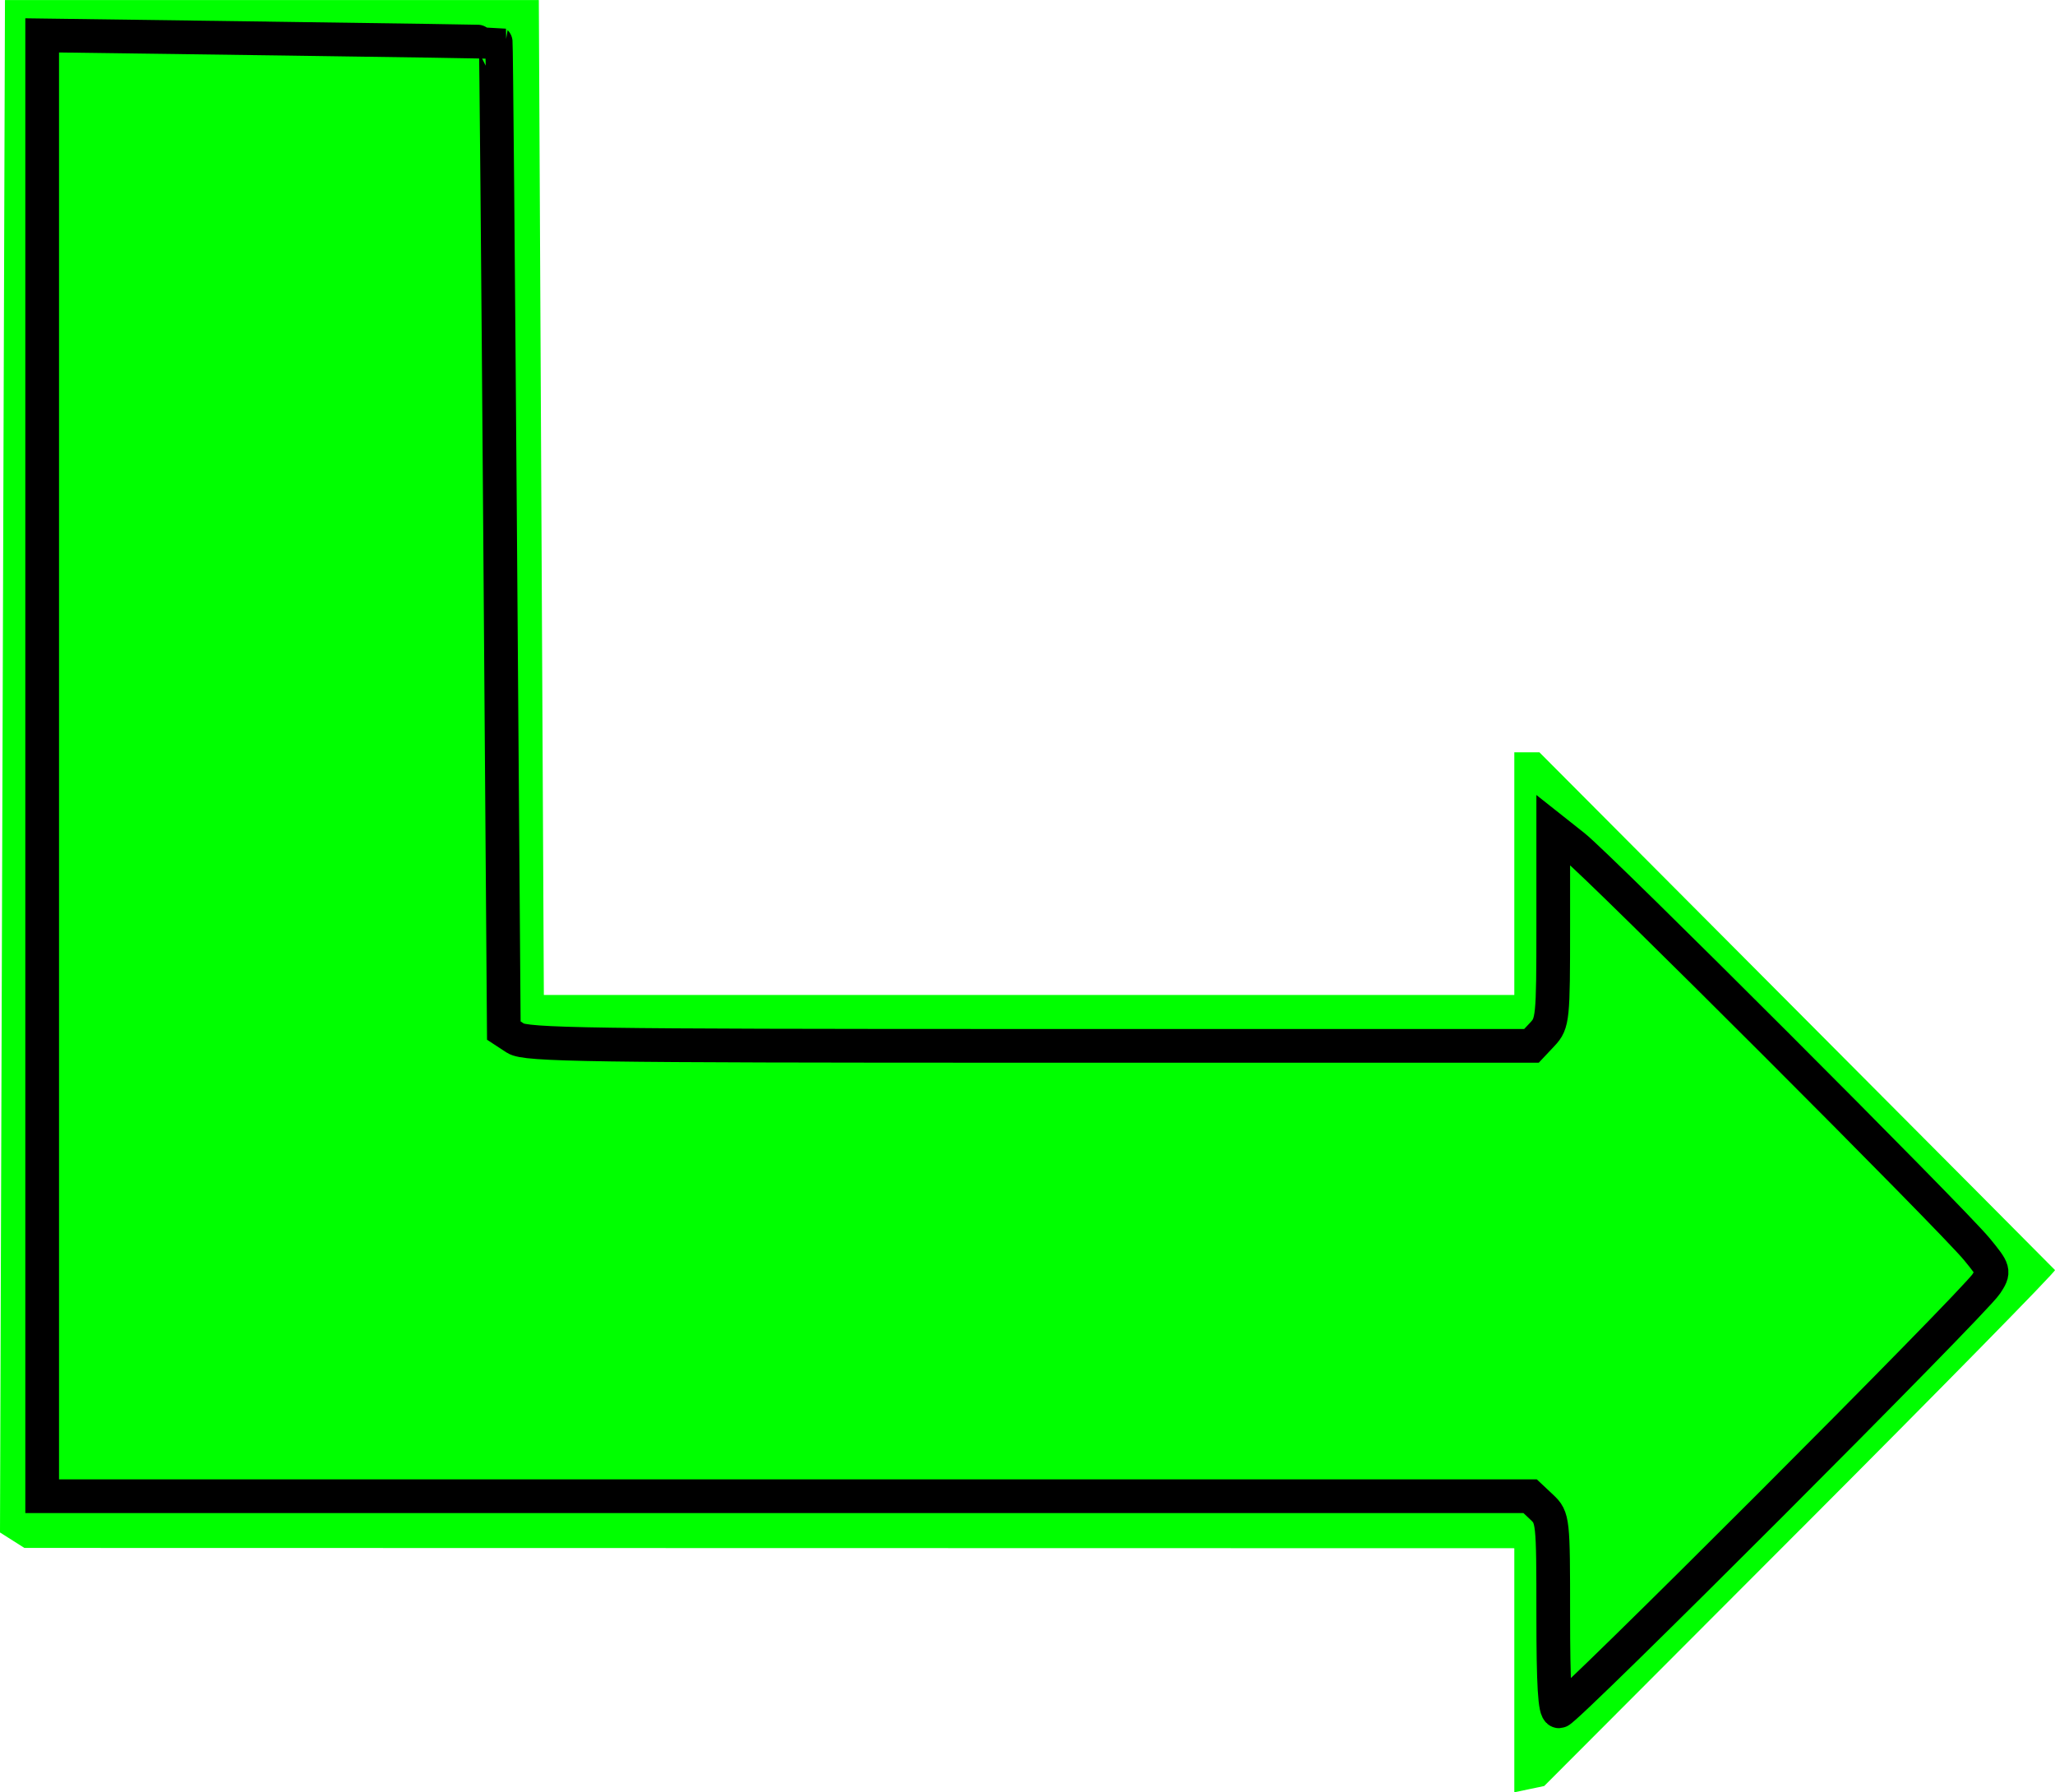
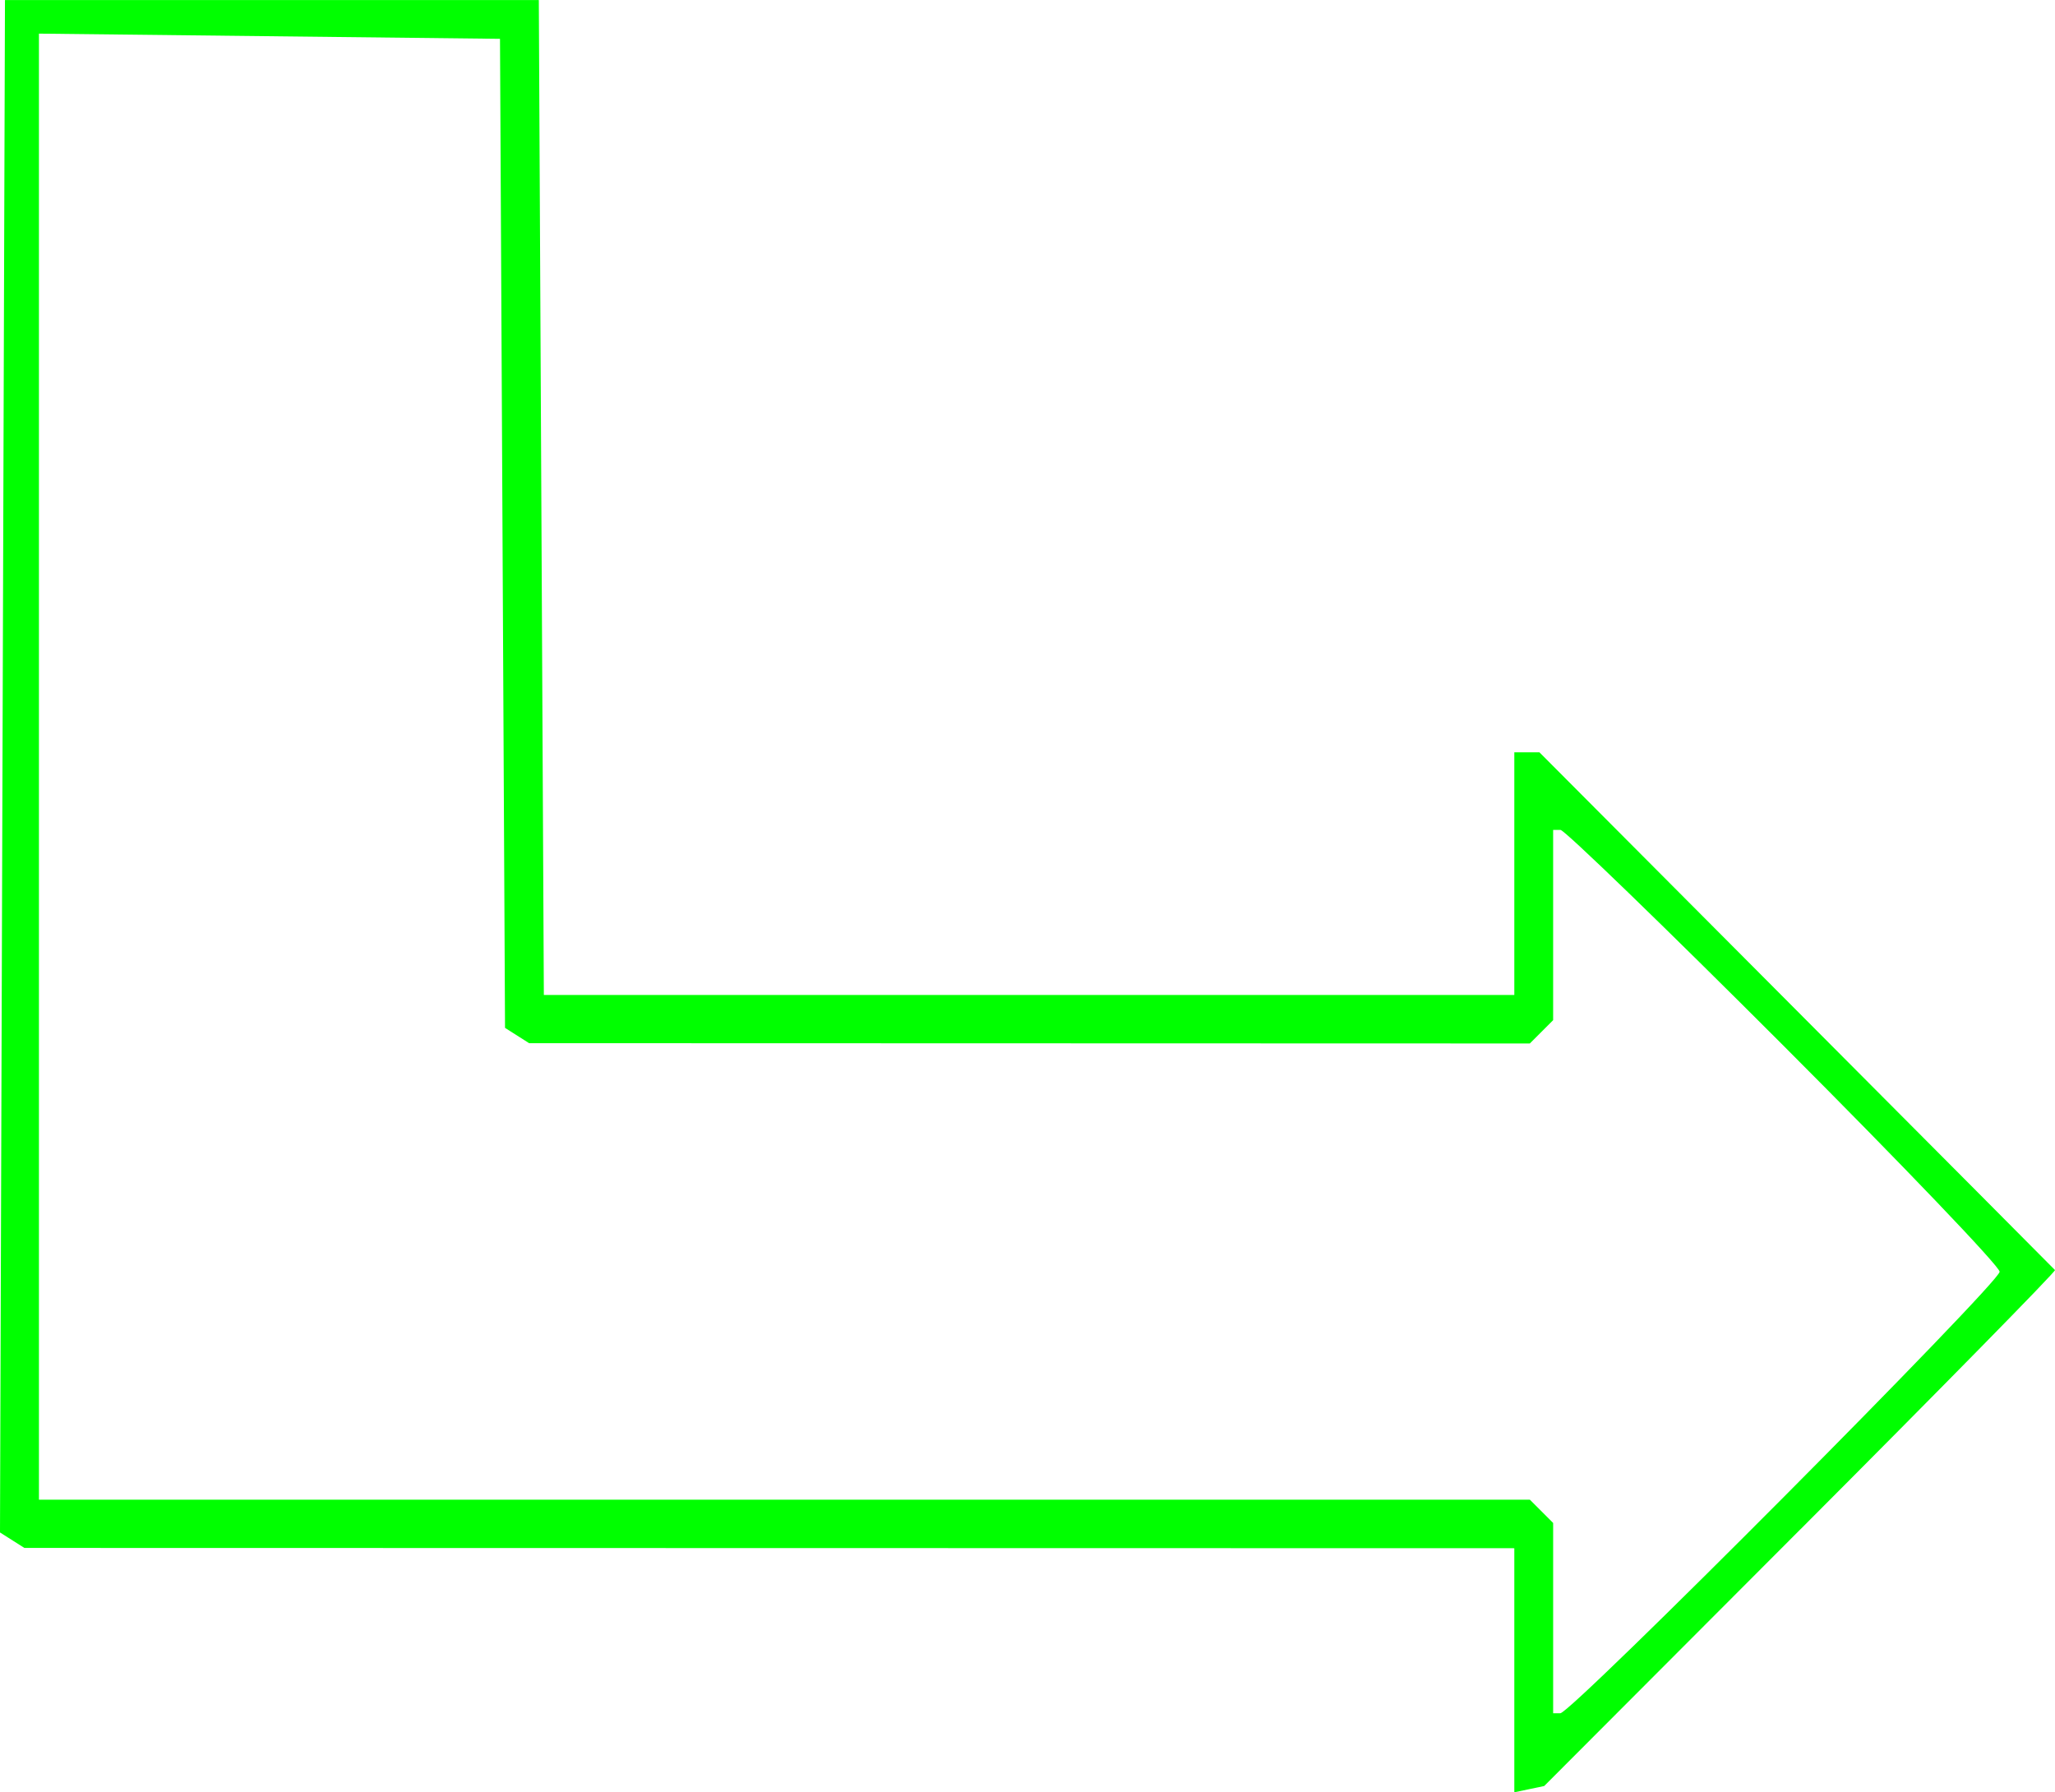
<svg xmlns="http://www.w3.org/2000/svg" xmlns:ns1="http://www.inkscape.org/namespaces/inkscape" xmlns:ns2="http://sodipodi.sourceforge.net/DTD/sodipodi-0.dtd" id="svg2" version="1.1" ns1:version="0.48.2 r9819" width="211.716" height="184.647" ns2:docname="L_shaped_arrow_green_filled_left.svg">
  <defs id="defs6" />
  <ns2:namedview pagecolor="#ffffff" bordercolor="#666666" borderopacity="1" objecttolerance="10" gridtolerance="10" guidetolerance="10" ns1:pageopacity="0" ns1:pageshadow="2" ns1:window-width="1060" ns1:window-height="887" id="namedview4" showgrid="false" ns1:zoom="1.93991" ns1:cx="38.442939" ns1:cy="78.838336" ns1:window-x="104" ns1:window-y="20" ns1:window-maximized="0" ns1:current-layer="svg2" fit-margin-top="0" fit-margin-left="0" fit-margin-right="0" fit-margin-bottom="0" />
  <g id="g3002" transform="matrix(0,-1,1,0,-0.988,185.5)">
    <path ns1:connector-curvature="0" id="path3006" d="M 27.964,186.492 1.5,160.079 1.177,158.539 0.853,157 l 12.573,0 12.573,0 0.015,-76.75 0.015,-76.75 0.797,-1.256 0.797,-1.256 78.937,0.256 78.937,0.256 0,27.5 0,27.5 -51.25,0.259 -51.25,0.259 0,49.991 0,49.991 12.5,0 12.5,0 0,1.293 0,1.293 -26.554,26.457 c -14.605,14.551 -26.658,26.549 -26.786,26.66 -0.128,0.112 -12.141,-11.683 -26.696,-26.211 z m 49.778,-1.734 c 12.242,-12.233 22.258,-22.583 22.258,-23 l 0,-0.758 -9.8,0 -9.8,0 -1.2,-1.2 -1.2,-1.2 0.015,-51.55 0.015,-51.55 0.788,-1.241 0.788,-1.241 50.947,-0.259 50.947,-0.259 0.268,-23.75 0.268,-23.75 -75.518,0 -75.518,0 0,76.8 0,76.8 -1.2,1.2 -1.2,1.2 -9.8,0 -9.8,0 0,0.742 c 0,1.135 44.343,45.258 45.484,45.258 0.55,0 11.016,-10.009 23.258,-22.242 z" style="fill:#00ff00;fill-opacity:1" />
-     <path ns1:connector-curvature="0" id="path3843" d="m 181.54,28.657 c -0.174,12.829 -0.342,23.36 -0.374,23.402 -0.032,0.042 -22.958,0.247 -50.948,0.455 l -50.89,0.38 -0.787,1.202 c -0.693,1.058 -0.787,7.404 -0.787,52.937 l 0,51.735 1.193,1.121 c 1.14,1.071 1.637,1.121 11.126,1.121 l 9.933,0 -1.7,2.146 c -2.112,2.666 -38.43,38.982 -41.503,41.5 -2.196,1.799 -2.272,1.82 -3.573,0.967 -2.014,-1.319 -44.037,-43.316 -44.037,-44.009 0,-0.44 2.698,-0.603 9.962,-0.603 9.747,0 9.986,-0.026 11.083,-1.193 l 1.121,-1.193 0,-76.646 0,-76.646 75.248,0 75.248,0 -0.316,23.326 z" style="fill:#00ff00;fill-opacity:1;fill-rule:nonzero;stroke:#000000;stroke-width:3.473;stroke-linecap:butt;stroke-linejoin:miter;stroke-miterlimit:10;stroke-opacity:1;stroke-dasharray:none;stroke-dashoffset:0" />
  </g>
</svg>